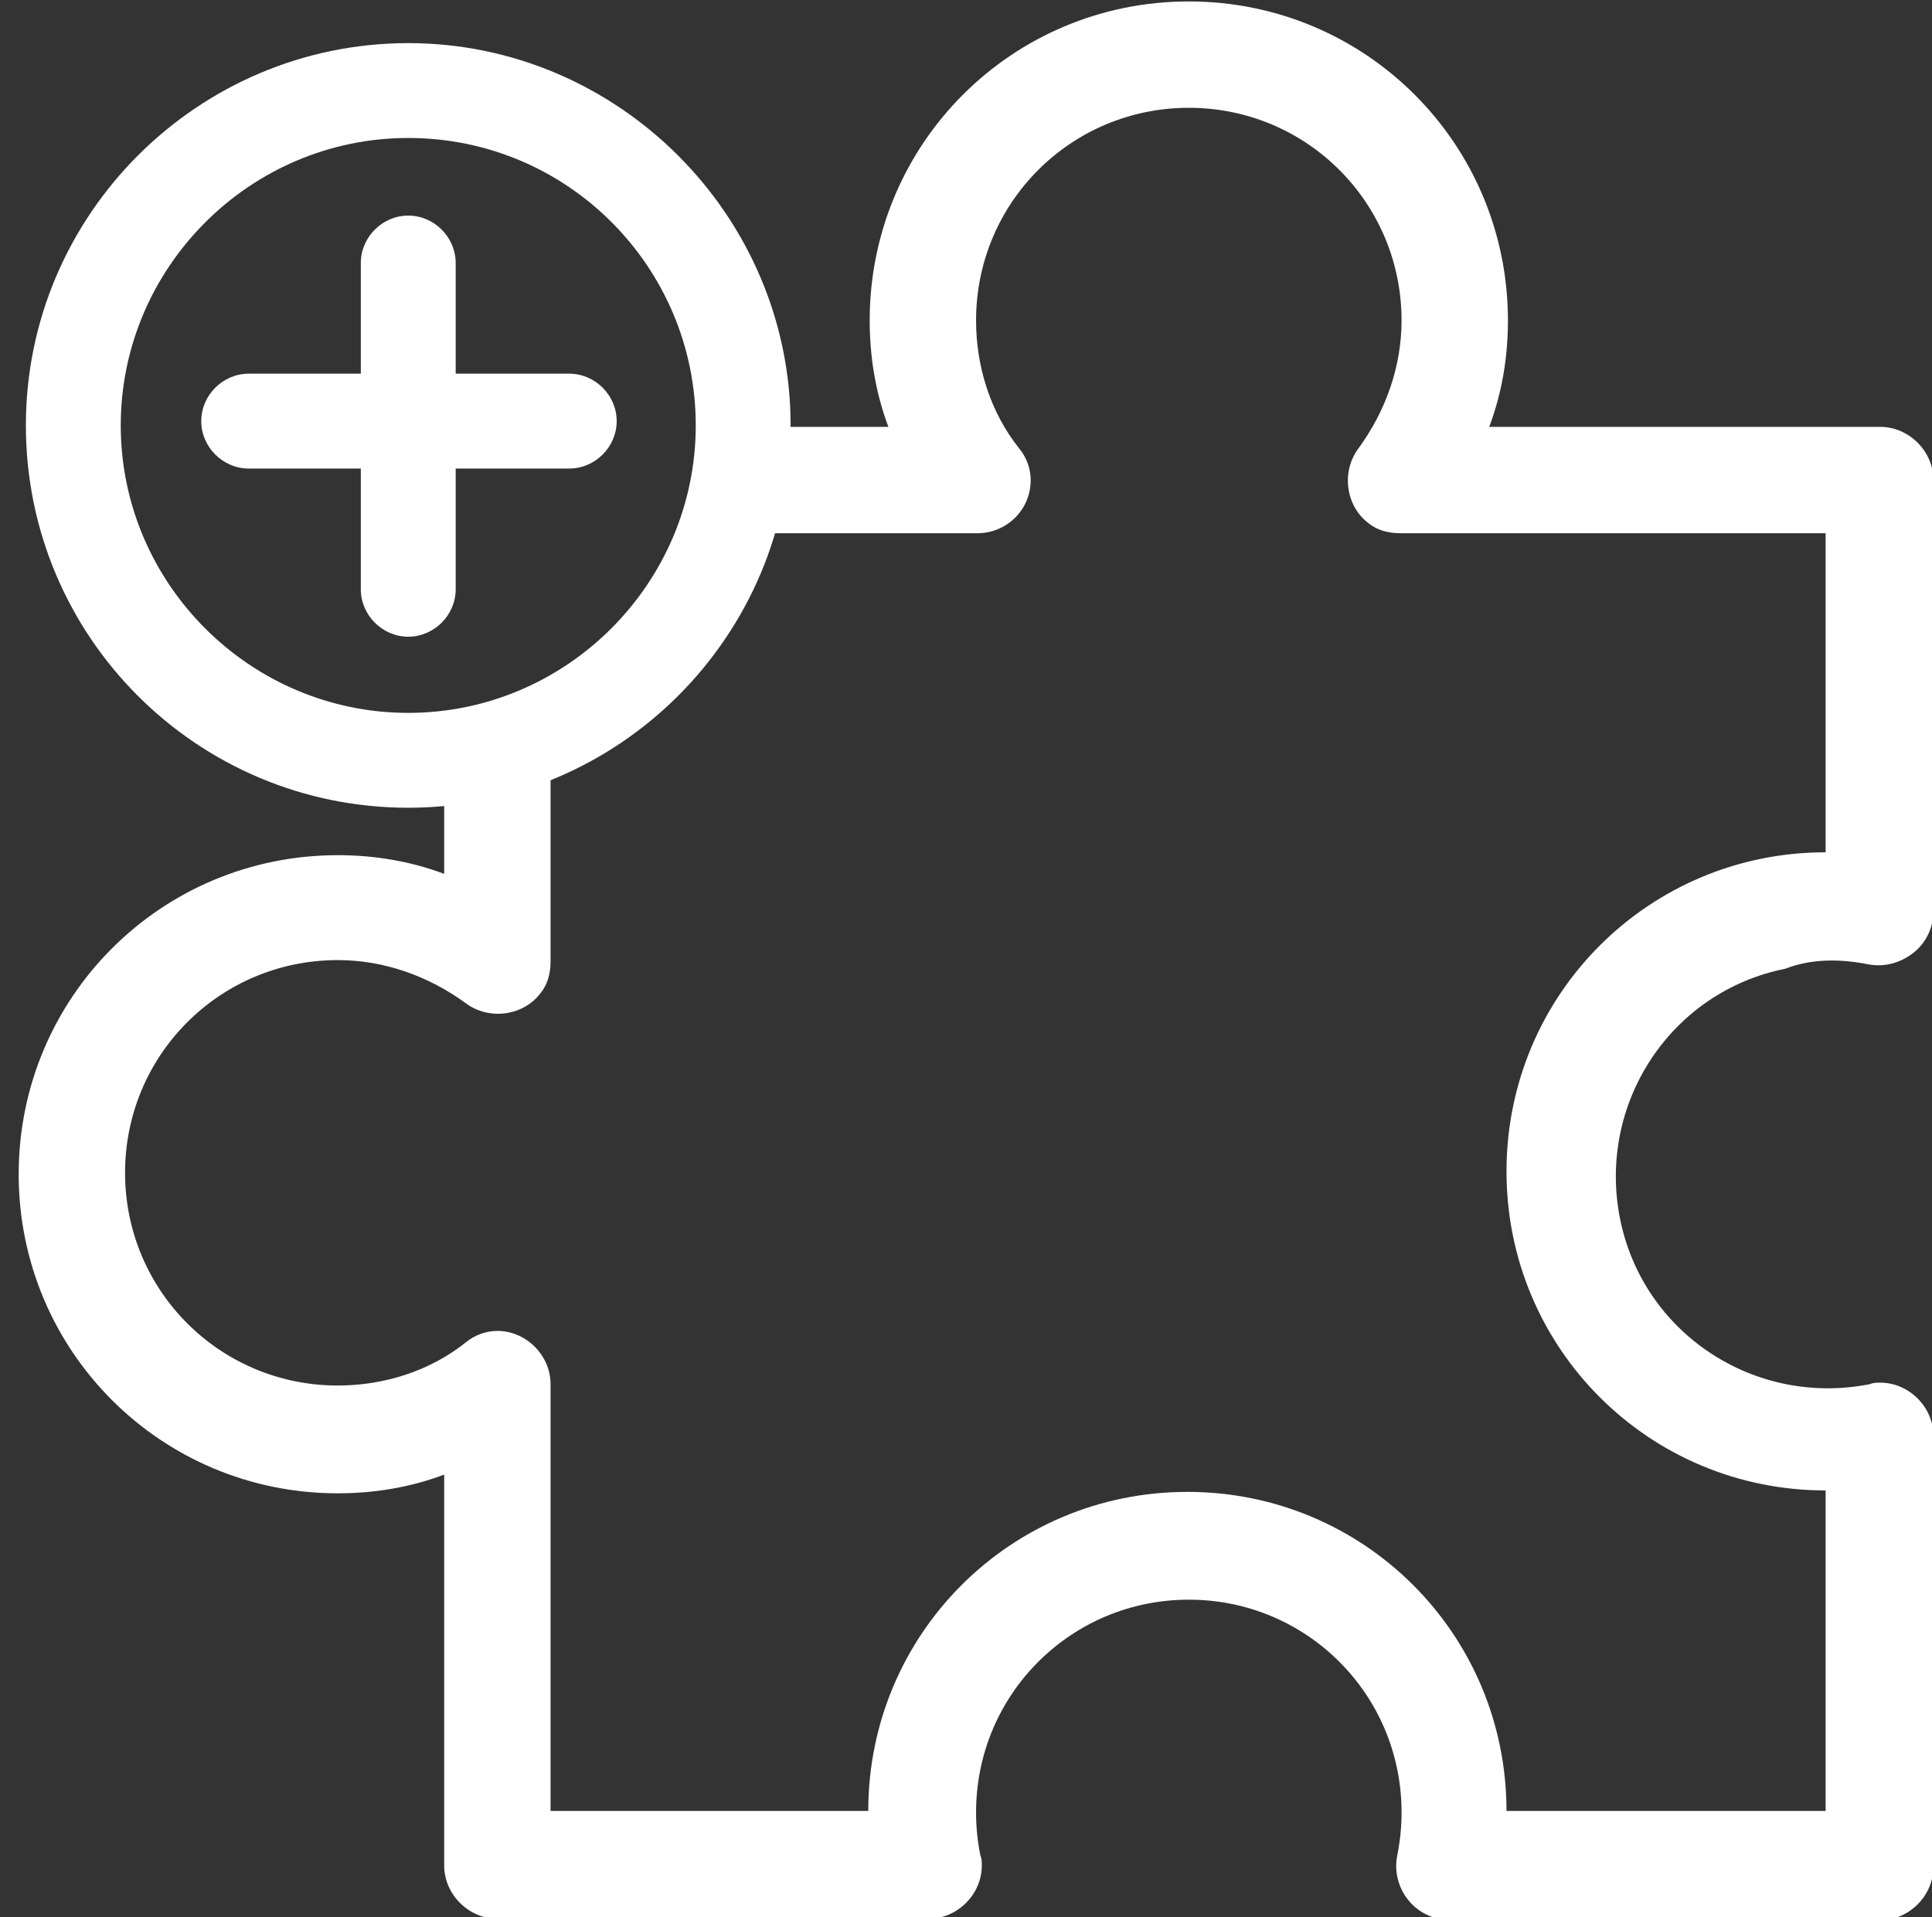
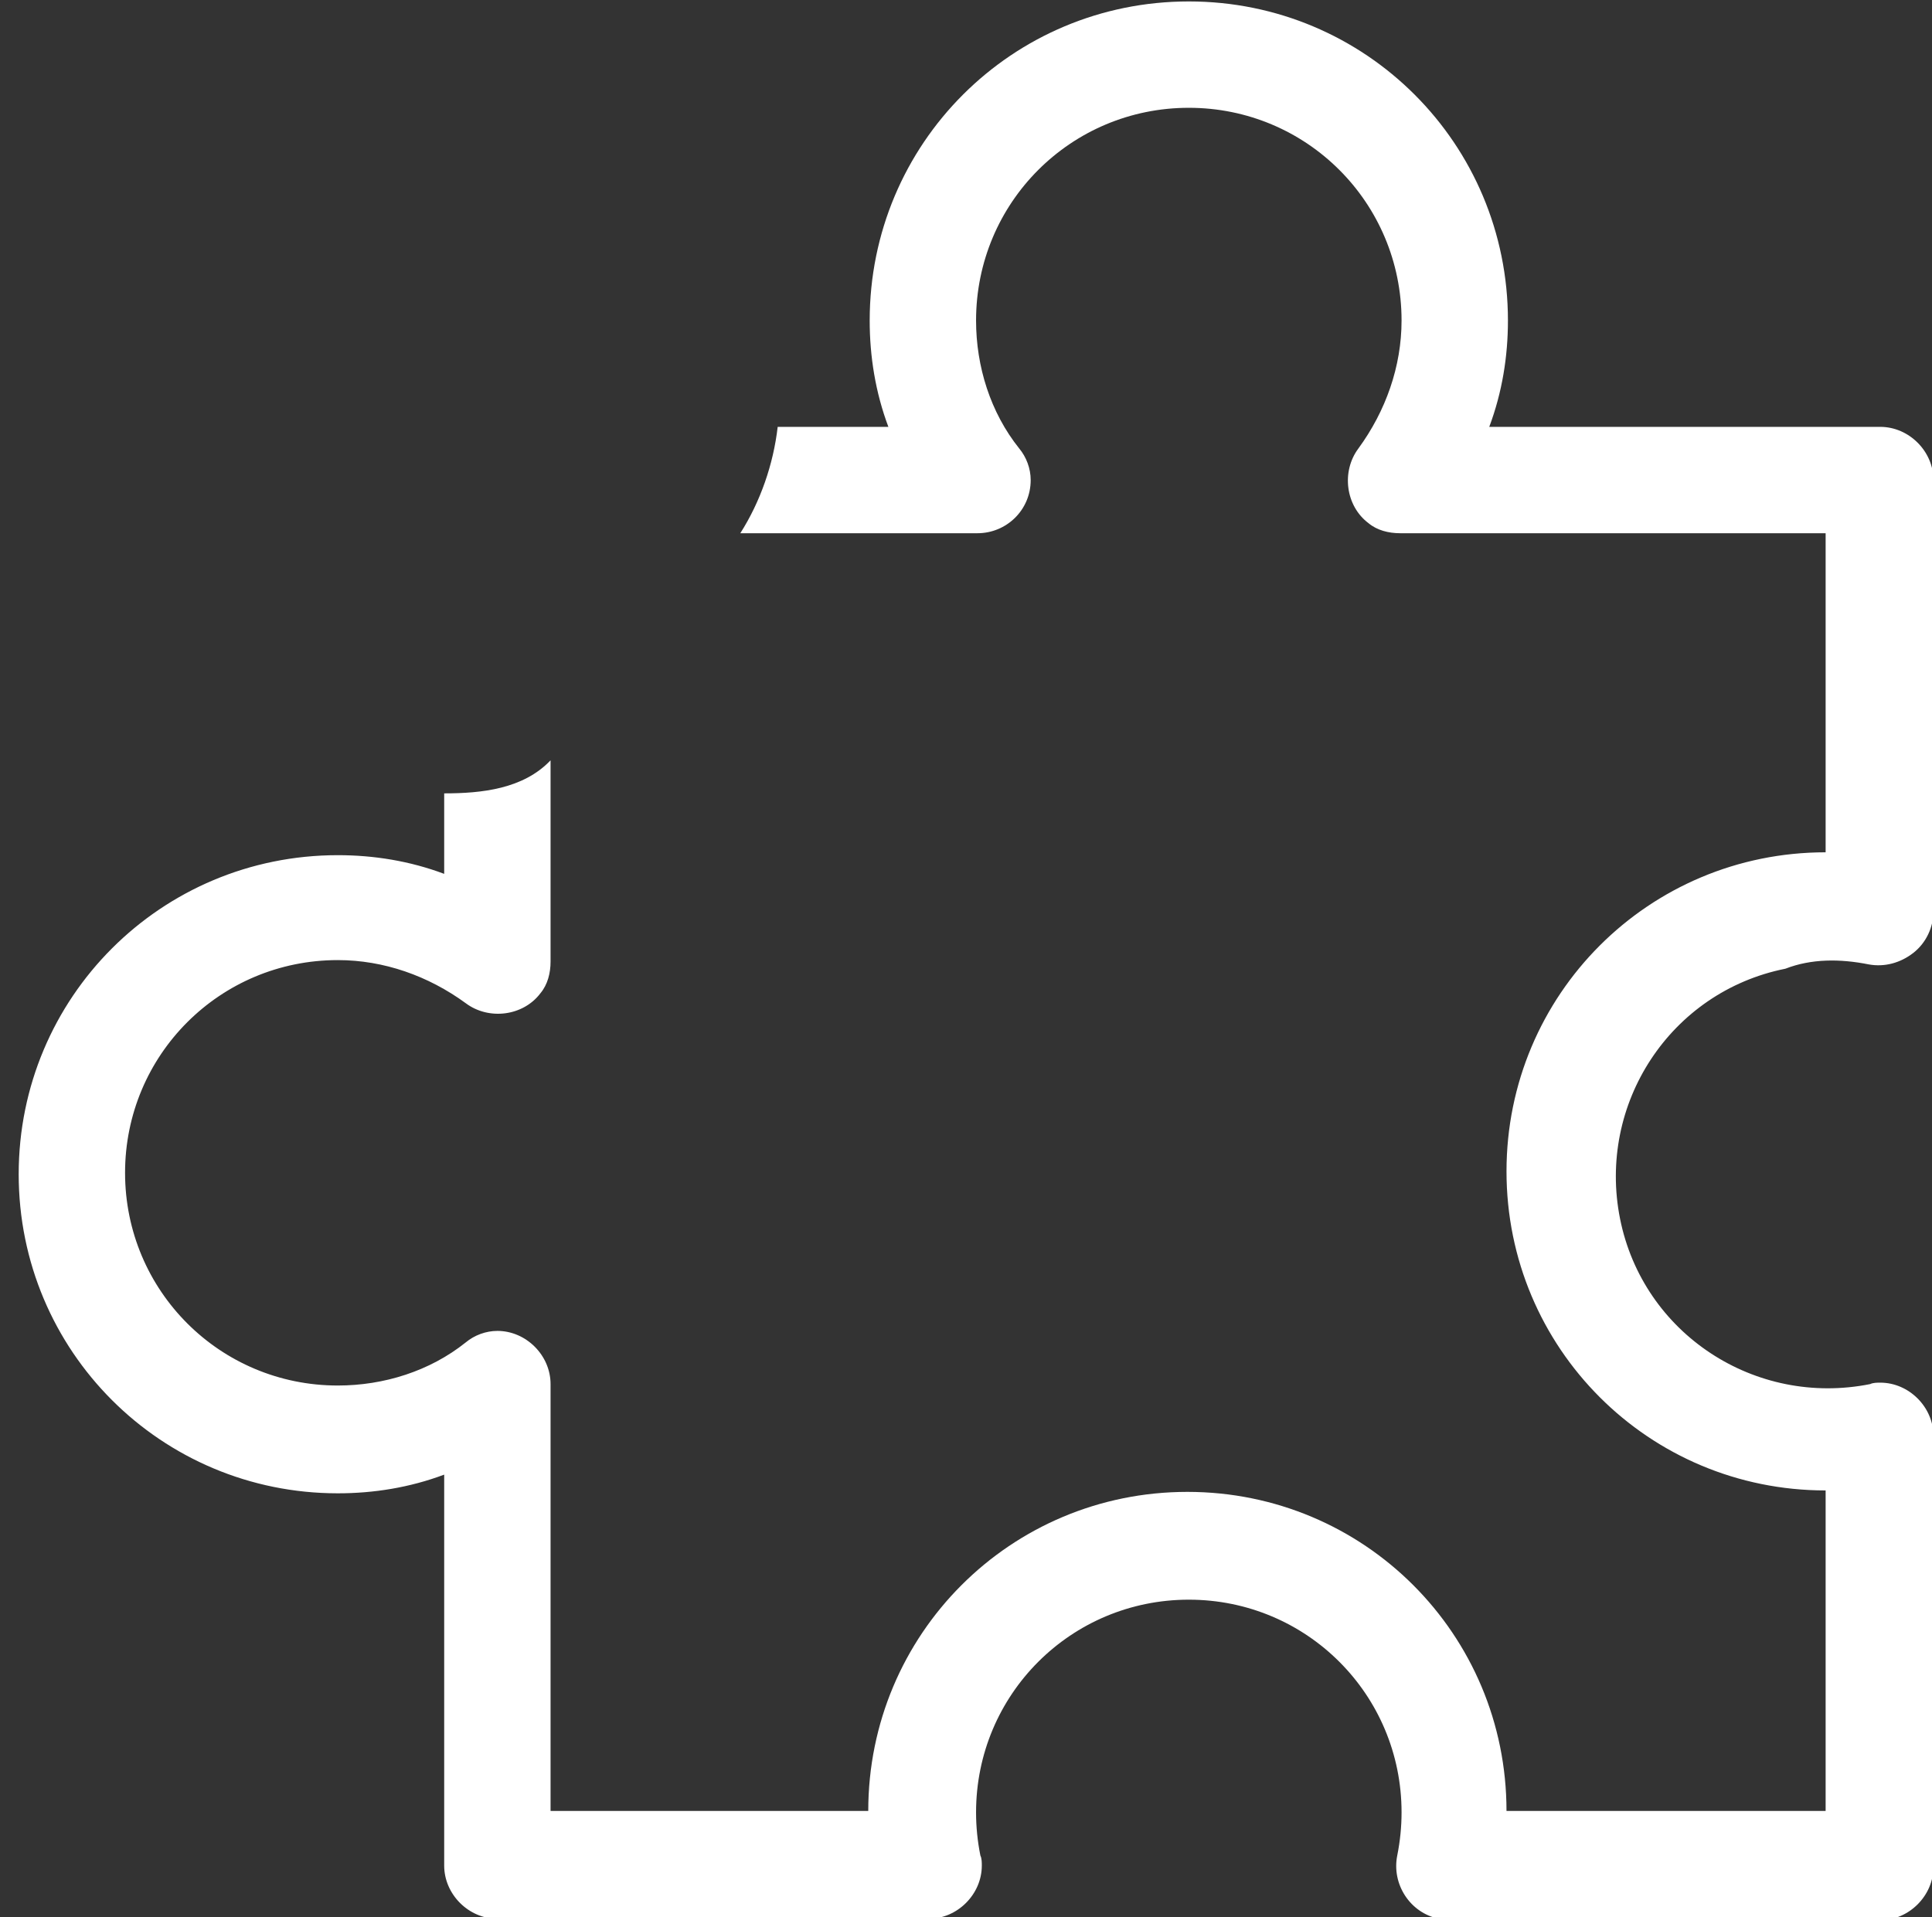
<svg xmlns="http://www.w3.org/2000/svg" version="1.1" id="Layer_1" x="0px" y="0px" viewBox="0 0 134.4 133.4" style="enable-background:new 0 0 134.4 133.4;" xml:space="preserve">
  <rect x="0" y="0" width="134.4" height="133.4" fill="#333333" stroke="none" />
  <style type="text/css">
	.st0{fill:#FFFFFF;}
</style>
  <g>
    <path id="Path_14838" class="st0" d="M130,67.1c1.1,0.2,2.2-0.1,3.1-0.8c0.9-0.7,1.4-1.8,1.4-2.9v-30c0-2-1.7-3.7-3.7-3.7   c0,0,0,0,0,0h-27.2c0.9-2.4,1.3-4.9,1.3-7.4c0-12.3-9.9-22.2-22.2-22.2c-12.3,0-22.2,9.9-22.2,22.2c0,2.5,0.4,5,1.3,7.4h-7.7   c-0.3,2.6-1.2,5.2-2.6,7.4H68c2,0,3.7-1.6,3.7-3.7c0-0.8-0.3-1.6-0.8-2.2c-2-2.5-3-5.7-3-8.9c0-8.2,6.6-14.8,14.8-14.8   c8.2,0,14.8,6.6,14.8,14.8c0,3.2-1.1,6.3-3,8.9c-1.2,1.6-0.9,4,0.7,5.2c0.6,0.5,1.4,0.7,2.2,0.7H127v22.2   c-12.3,0-22.2,9.9-22.2,22.2s9.9,22.2,22.2,22.2c0,0,0,0,0,0V126h-22.2c0-12.3-9.9-22.2-22.2-22.2s-22.2,9.9-22.2,22.2c0,0,0,0,0,0   H38.3V96.3c0-2-1.7-3.7-3.7-3.7c-0.8,0-1.6,0.3-2.2,0.8c-2.5,2-5.7,3-8.9,3c-8.2,0-14.8-6.6-14.8-14.8s6.6-14.8,14.8-14.8   c3.2,0,6.3,1.1,8.9,3c1.6,1.2,4,0.9,5.2-0.7c0.5-0.6,0.7-1.4,0.7-2.2V52.9c-1.9,2-4.8,2.3-7.4,2.3v5.6c-2.4-0.9-4.9-1.3-7.4-1.3   c-12.3,0-22.2,9.9-22.2,22.2c0,12.3,9.9,22.2,22.2,22.2c2.5,0,5-0.4,7.4-1.3v27.2c0,2,1.7,3.7,3.7,3.7h30c2,0,3.7-1.7,3.7-3.7   c0-0.2,0-0.5-0.1-0.7c-0.2-1-0.3-2-0.3-3c0-8.2,6.6-14.8,14.8-14.8s14.8,6.6,14.8,14.8c0,1-0.1,2-0.3,3c-0.4,2,0.9,4,2.9,4.4   c0.2,0.1,0.5,0.1,0.7,0.1h30c2,0,3.7-1.7,3.7-3.7c0,0,0,0,0,0v-30c0-2-1.7-3.7-3.7-3.7c-0.2,0-0.5,0-0.7,0.1   c-8,1.6-15.8-3.5-17.4-11.5s3.5-15.8,11.5-17.4C126,66.7,128,66.7,130,67.1" />
    <g>
      <g id="Ellipse_38">
-         <path class="st0" d="M28.4,56.2c-14.7,0-26.6-11.9-26.6-26.6S13.8,3,28.4,3S55,15,55,29.6S43.1,56.2,28.4,56.2z M28.4,9.6     c-11,0-20,9-20,20s9,20,20,20c11,0,20-9,20-20S39.5,9.6,28.4,9.6z" />
-       </g>
+         </g>
      <g id="Line_178">
-         <path class="st0" d="M39.6,32.6H17.3c-1.8,0-3.3-1.5-3.3-3.3s1.5-3.3,3.3-3.3h22.3c1.8,0,3.3,1.5,3.3,3.3S41.4,32.6,39.6,32.6z" />
-       </g>
+         </g>
      <g id="Line_179">
-         <path class="st0" d="M28.4,44.3c-1.8,0-3.3-1.5-3.3-3.3V18.3c0-1.8,1.5-3.3,3.3-3.3c1.8,0,3.3,1.5,3.3,3.3V41     C31.7,42.8,30.2,44.3,28.4,44.3z" />
-       </g>
+         </g>
    </g>
  </g>
</svg>